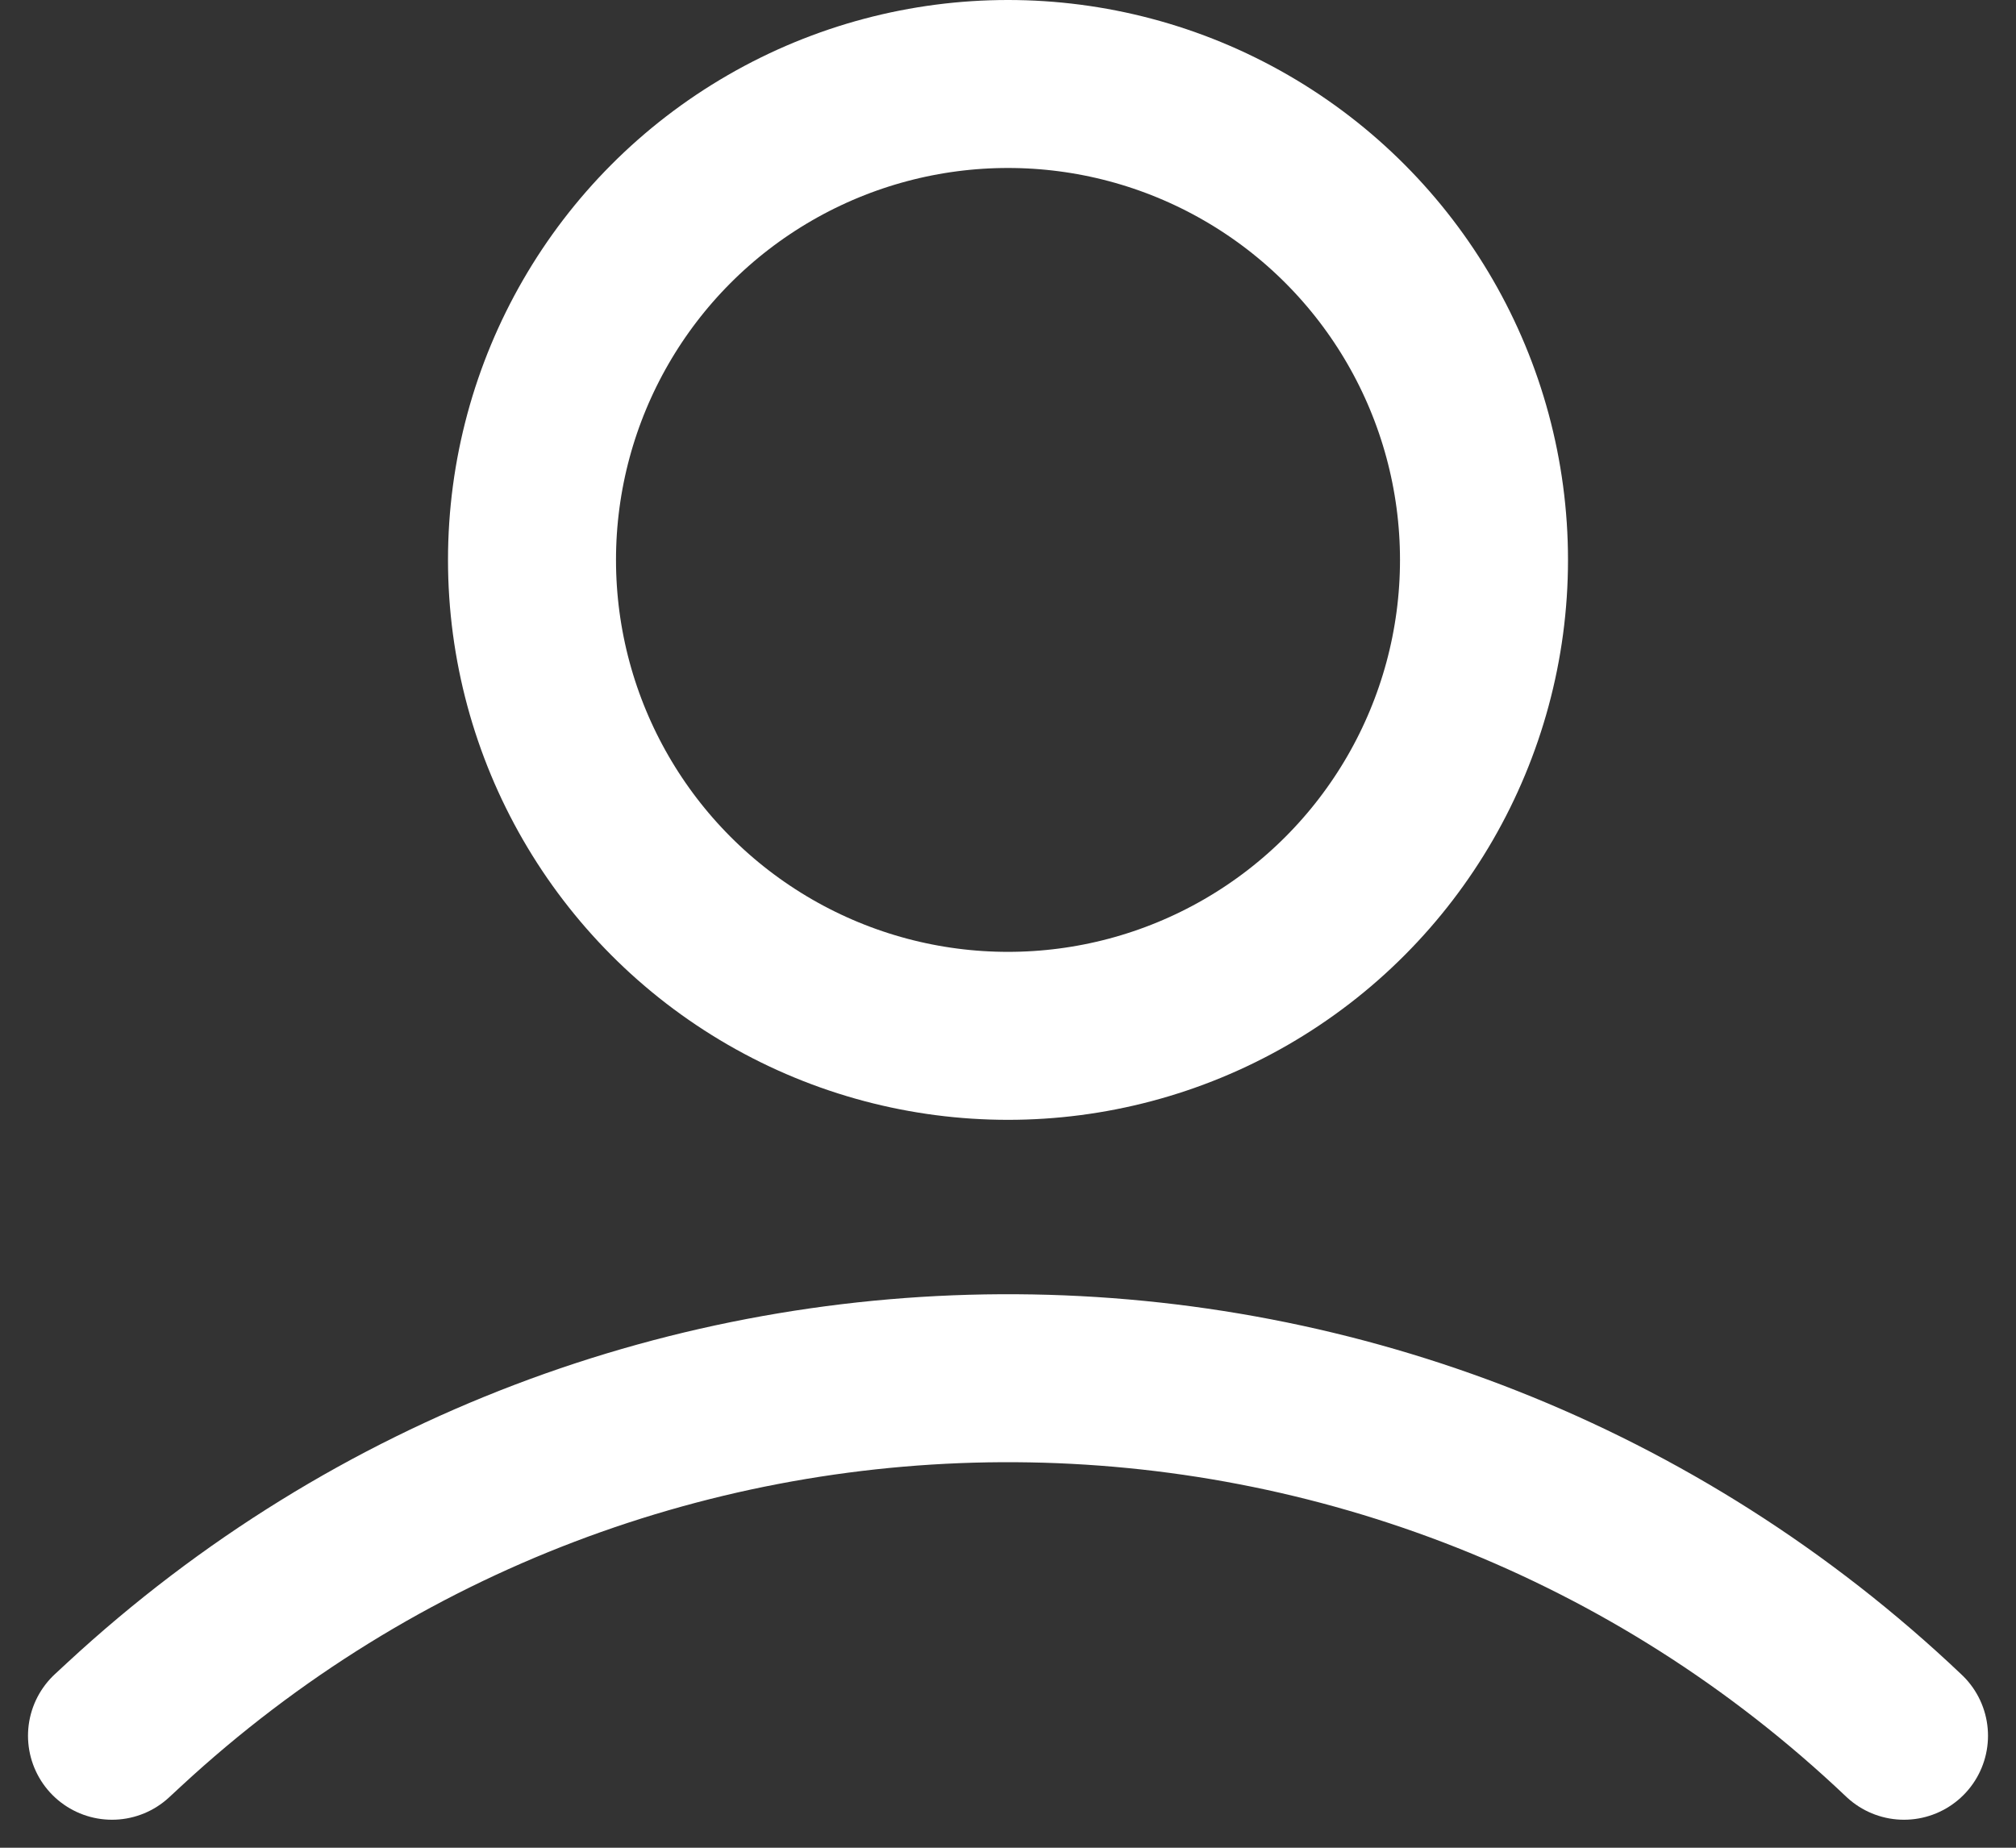
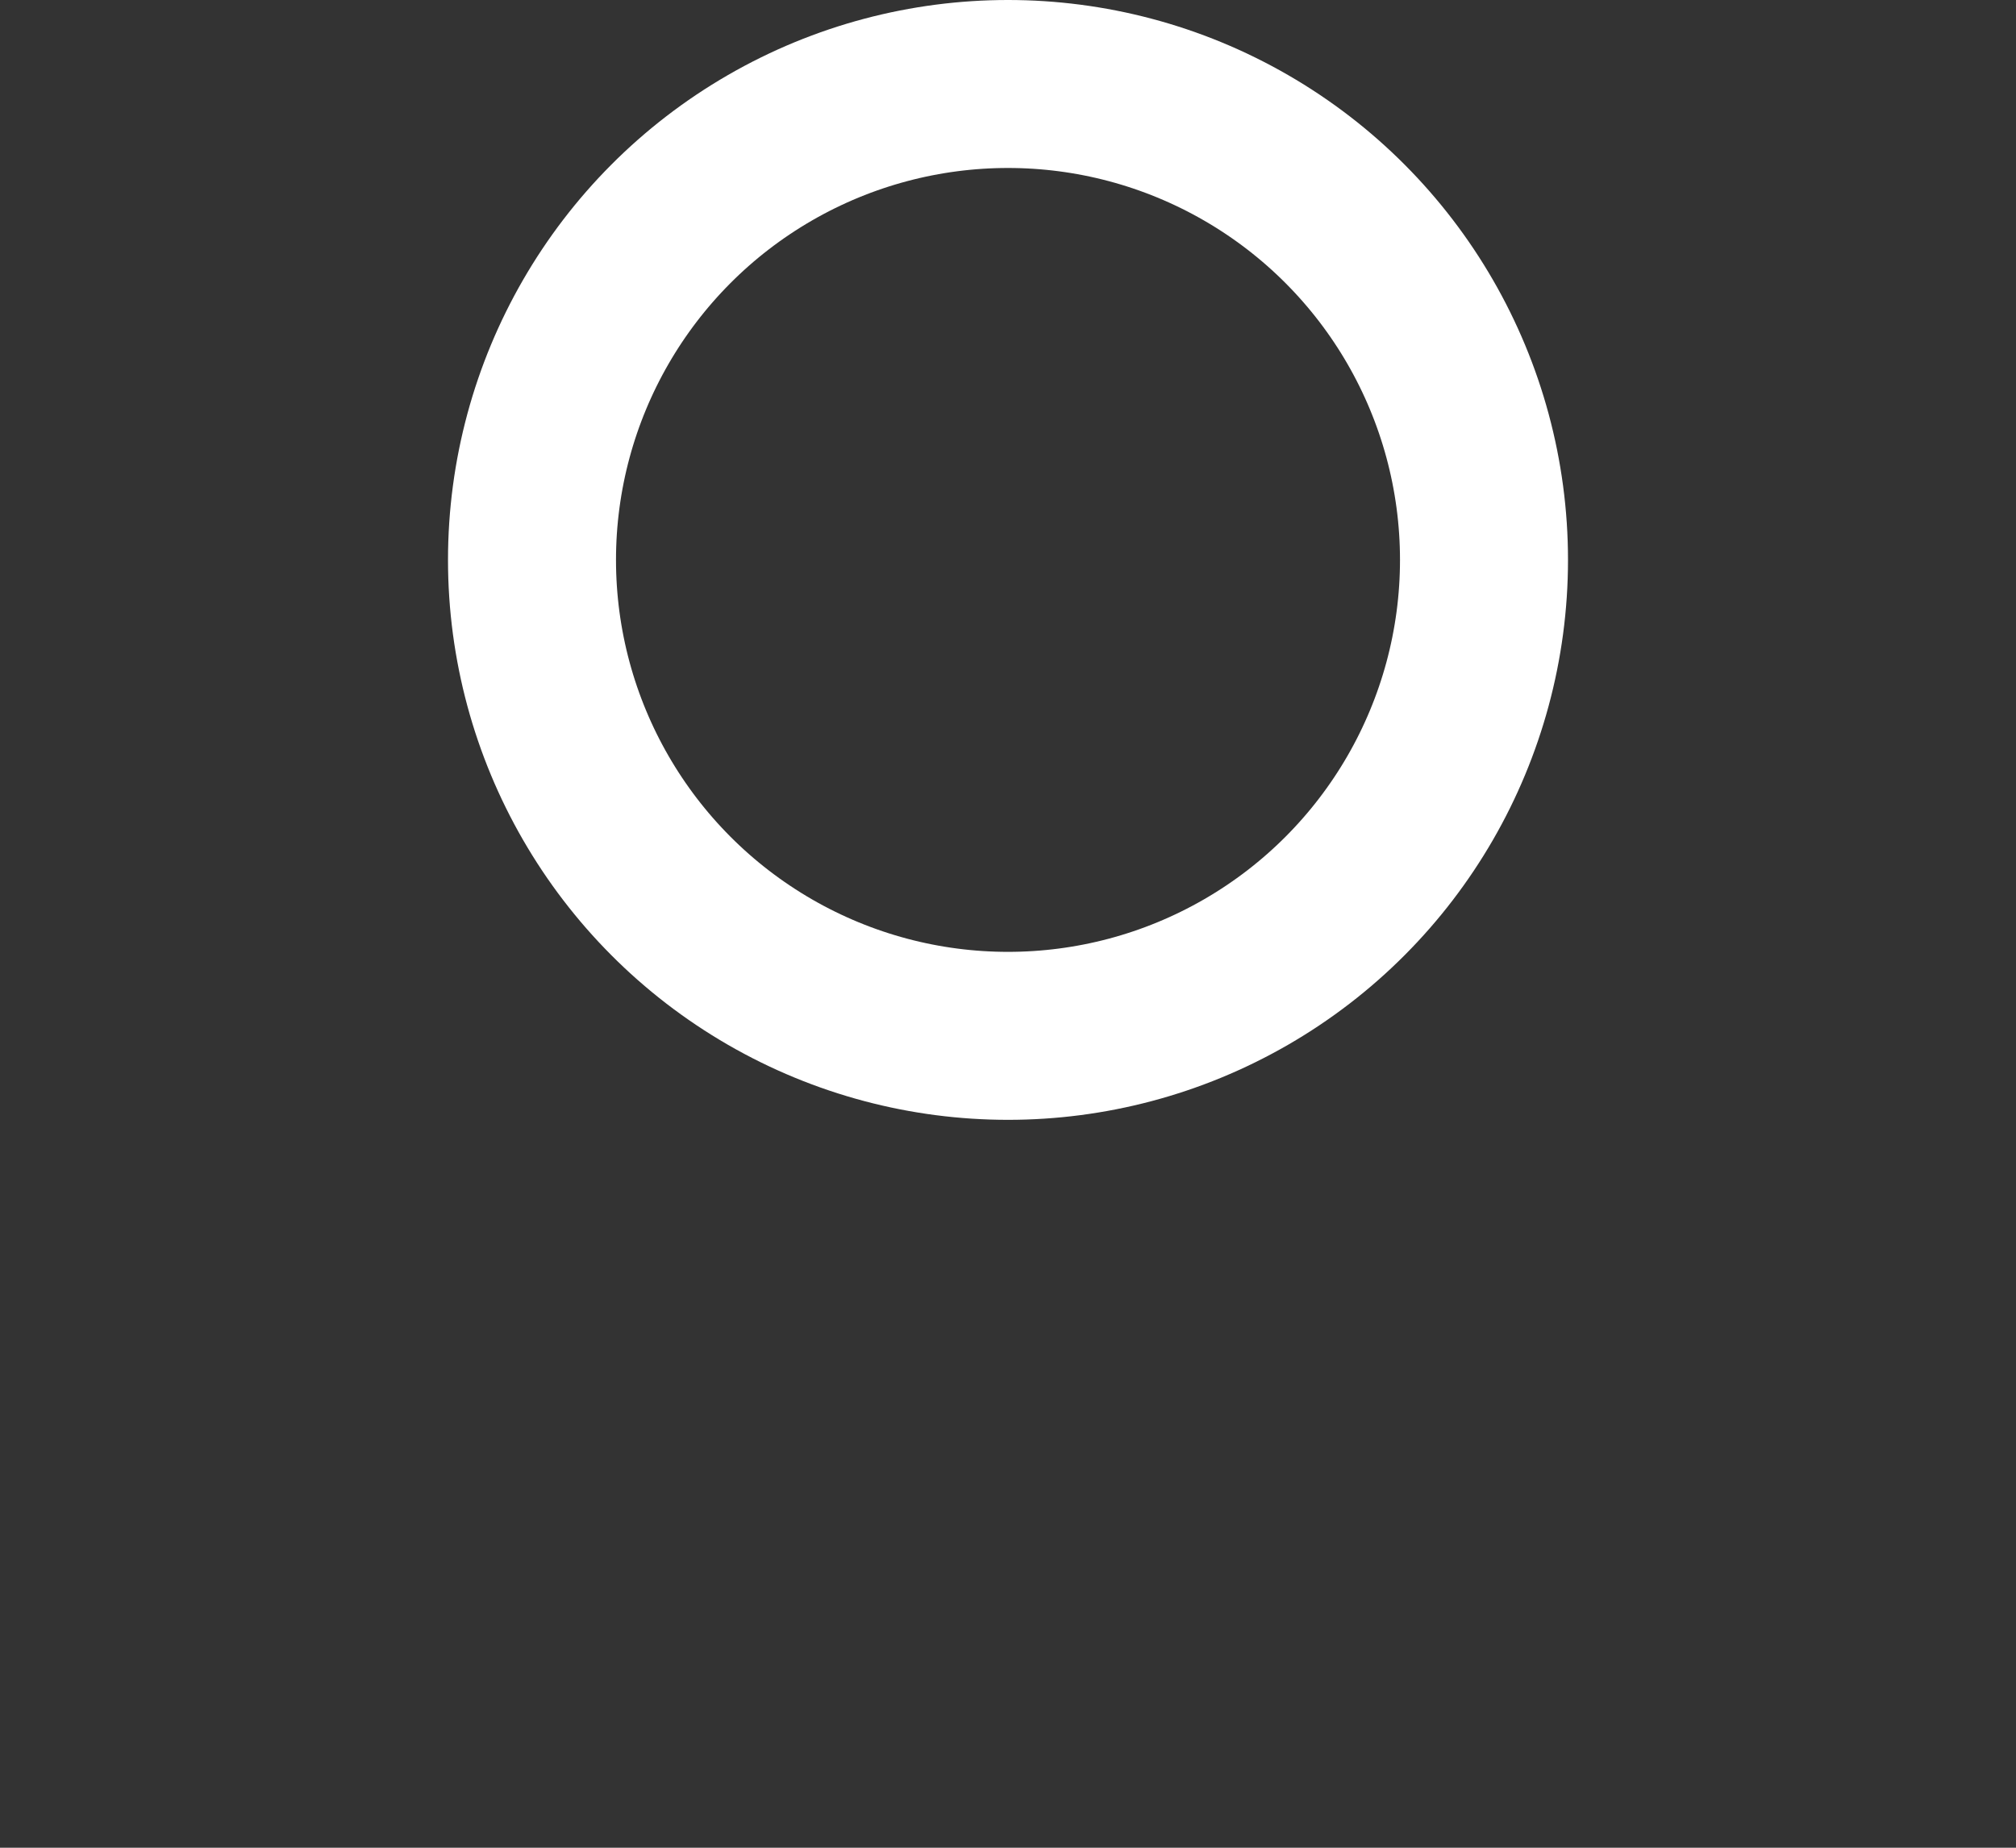
<svg xmlns="http://www.w3.org/2000/svg" width="36" height="33" viewBox="0 0 36 33" fill="none">
  <rect x="0" y="0" width="36" height="33" fill="#333333" stroke="none" />
  <circle cx="18" cy="10" r="8.5" stroke="white" stroke-width="3" />
-   <path d="M2 31L2.217 30.799C11.207 22.476 25.116 22.564 34 31V31" stroke="white" stroke-width="3" stroke-linecap="round" />
</svg>